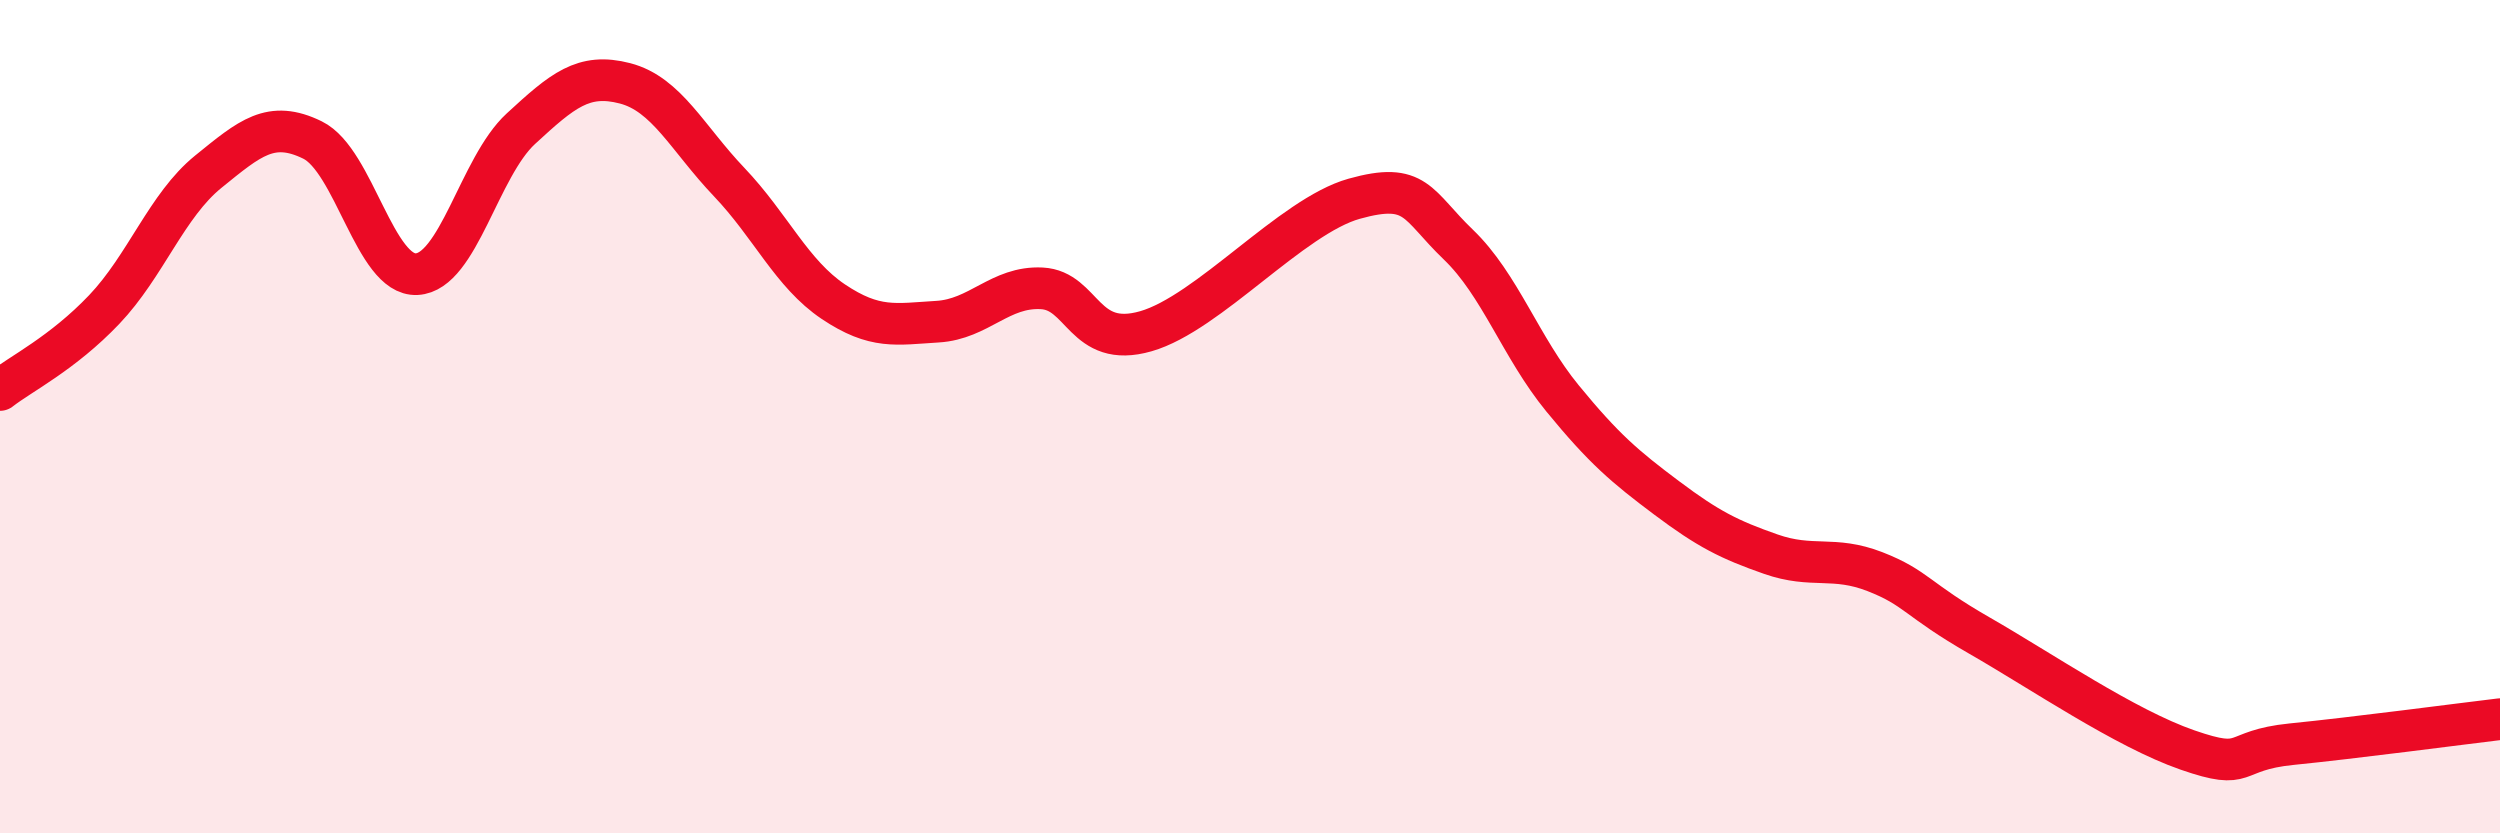
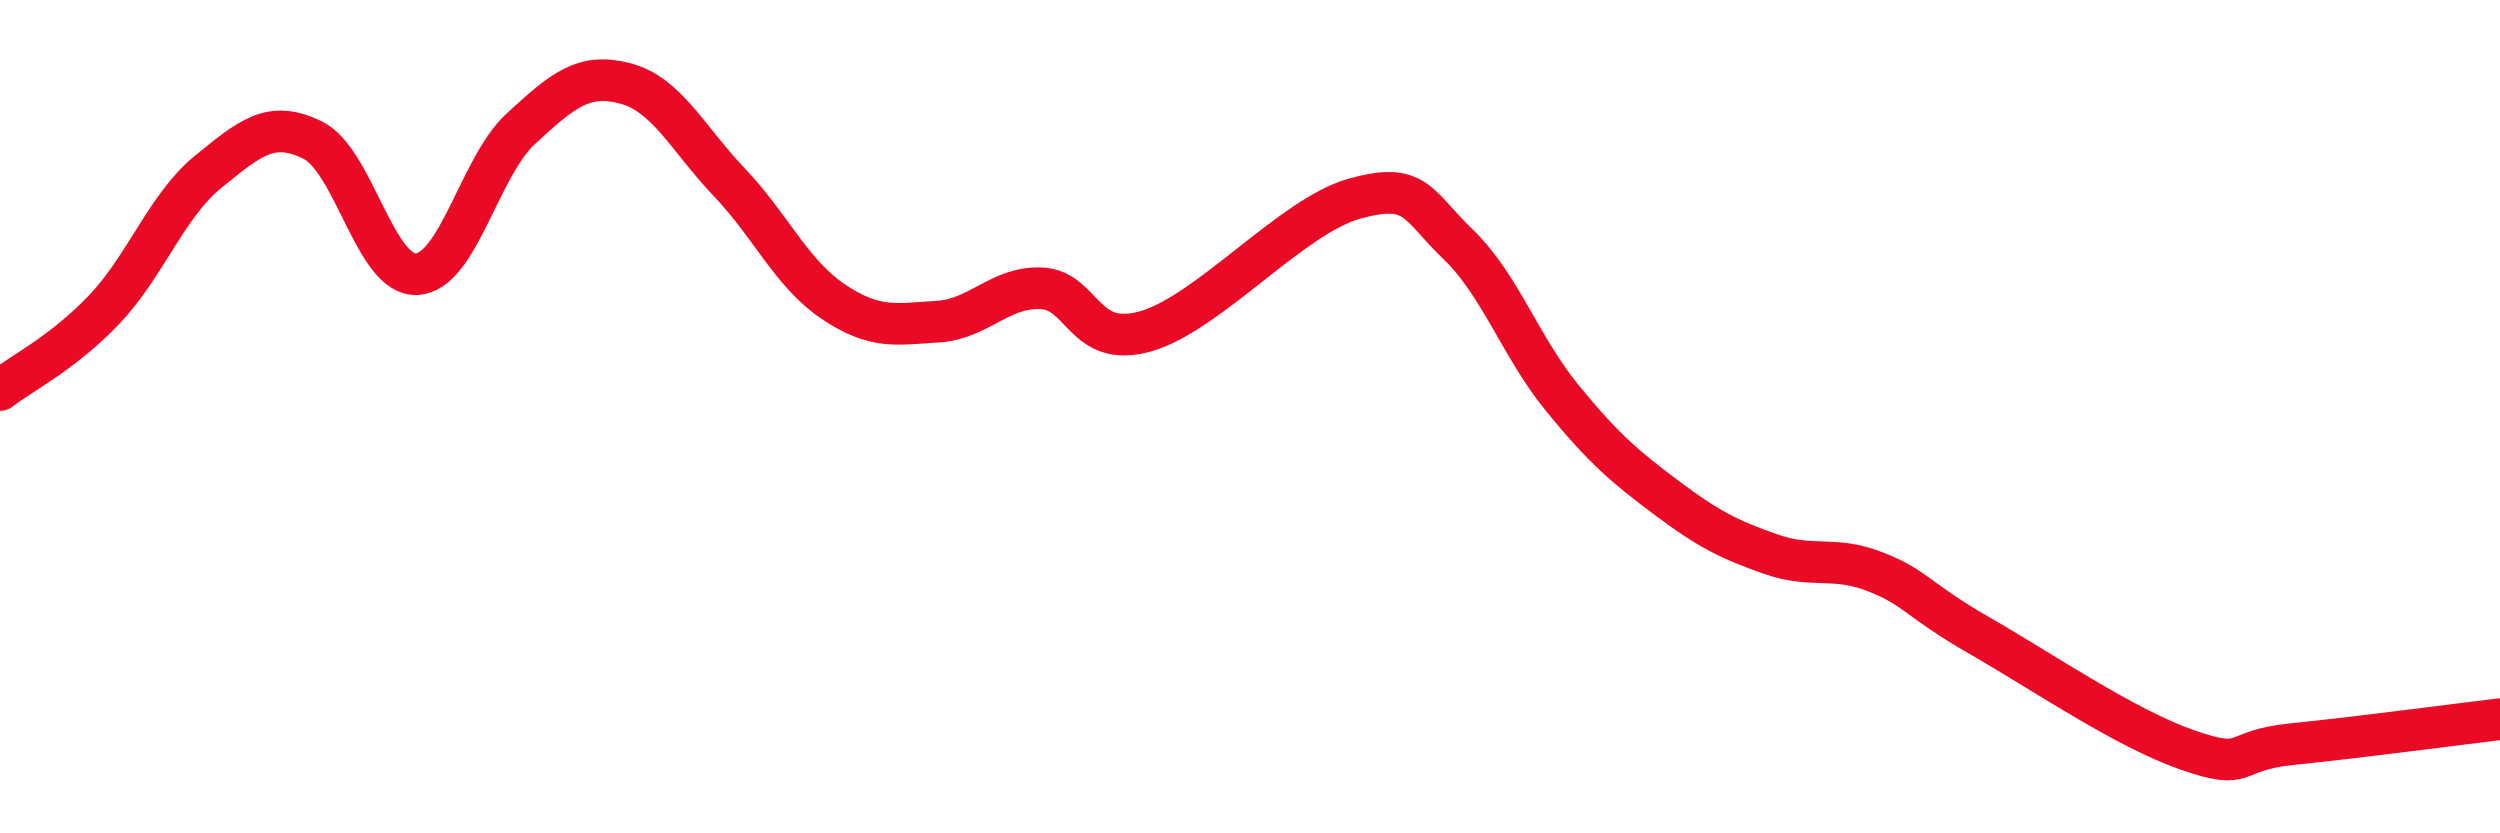
<svg xmlns="http://www.w3.org/2000/svg" width="60" height="20" viewBox="0 0 60 20">
-   <path d="M 0,9.36 C 0.5,8.97 1.5,8.48 2.5,7.43 C 3.5,6.38 4,4.93 5,4.12 C 6,3.31 6.5,2.87 7.5,3.36 C 8.5,3.85 9,6.63 10,6.58 C 11,6.53 11.5,4.01 12.5,3.09 C 13.5,2.17 14,1.74 15,2 C 16,2.26 16.5,3.32 17.5,4.37 C 18.5,5.42 19,6.57 20,7.24 C 21,7.91 21.5,7.78 22.5,7.72 C 23.5,7.66 24,6.87 25,6.92 C 26,6.97 26,8.38 27.5,7.95 C 29,7.52 31,5.19 32.5,4.77 C 34,4.35 34,4.91 35,5.87 C 36,6.83 36.5,8.34 37.5,9.56 C 38.5,10.78 39,11.2 40,11.95 C 41,12.7 41.5,12.95 42.5,13.3 C 43.5,13.65 44,13.33 45,13.72 C 46,14.11 46,14.39 47.5,15.25 C 49,16.11 51,17.48 52.5,18 C 54,18.52 53.5,18.01 55,17.86 C 56.5,17.71 59,17.38 60,17.26L60 20L0 20Z" fill="#EB0A25" opacity="0.1" stroke-linecap="round" stroke-linejoin="round" />
  <path d="M 0,9.36 C 0.5,8.97 1.5,8.48 2.5,7.43 C 3.5,6.38 4,4.93 5,4.12 C 6,3.31 6.5,2.87 7.5,3.36 C 8.5,3.85 9,6.63 10,6.58 C 11,6.53 11.5,4.01 12.5,3.09 C 13.5,2.17 14,1.74 15,2 C 16,2.26 16.5,3.32 17.5,4.37 C 18.5,5.42 19,6.57 20,7.24 C 21,7.91 21.5,7.78 22.5,7.72 C 23.5,7.66 24,6.87 25,6.92 C 26,6.97 26,8.38 27.5,7.95 C 29,7.52 31,5.19 32.5,4.77 C 34,4.35 34,4.91 35,5.87 C 36,6.83 36.5,8.34 37.5,9.56 C 38.5,10.78 39,11.2 40,11.95 C 41,12.7 41.5,12.95 42.5,13.3 C 43.5,13.65 44,13.33 45,13.72 C 46,14.11 46,14.39 47.5,15.25 C 49,16.11 51,17.48 52.5,18 C 54,18.52 53.5,18.01 55,17.86 C 56.5,17.71 59,17.38 60,17.26" stroke="#EB0A25" stroke-width="1" fill="none" stroke-linecap="round" stroke-linejoin="round" />
</svg>